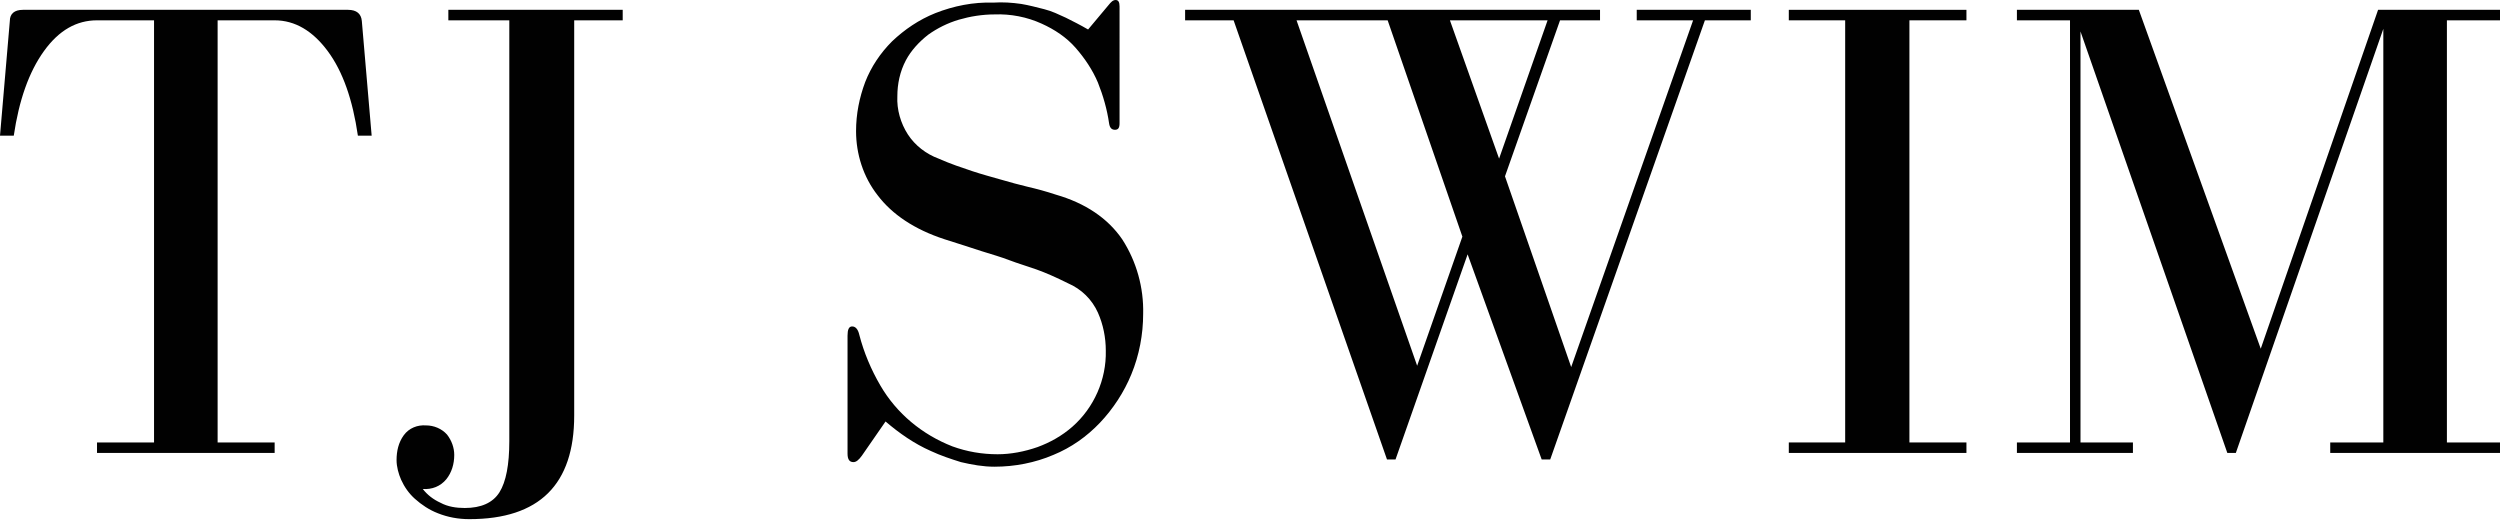
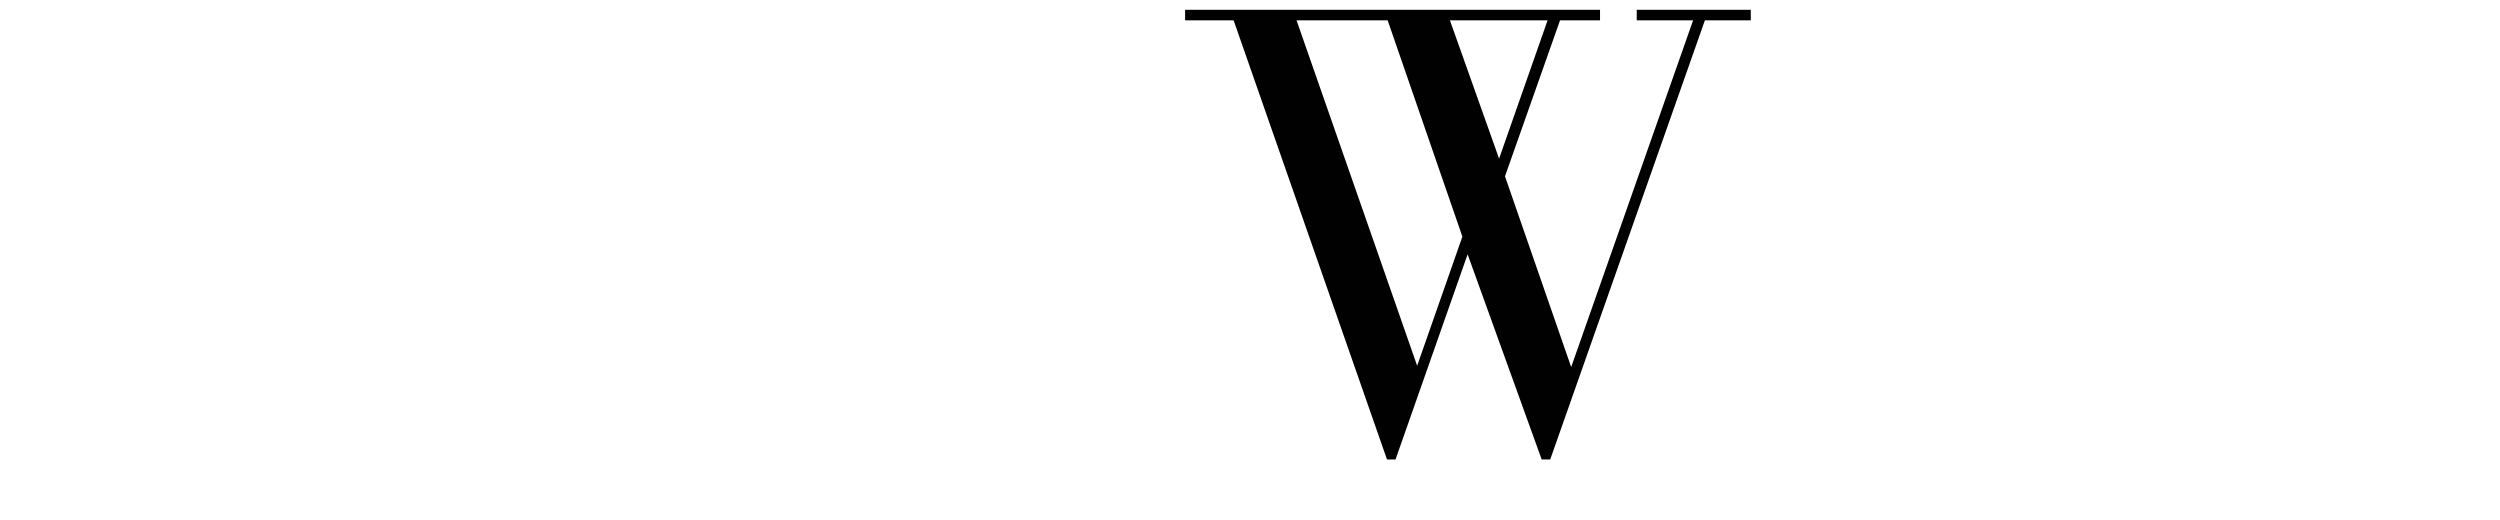
<svg xmlns="http://www.w3.org/2000/svg" version="1.1" id="Layer_1" x="0px" y="0px" viewBox="0 0 381.4 79.3" style="enable-background:new 0 0 381.4 79.3;" xml:space="preserve">
  <style type="text/css">
	.st0{fill:#010101;}
</style>
  <title>tj-logo</title>
-   <path class="st0" d="M53.1,1.5H3.5c-1.3,0-2,0.6-2,1.7L0,20.7h2.1C2.9,15.3,4.4,11,6.7,7.8c2.3-3.2,5-4.7,8.1-4.7h8.7v64.4h-8.7v1.6  h27.1v-1.6h-8.7V3.1h8.7c3.1,0,5.8,1.6,8.1,4.7s3.8,7.4,4.6,12.9h2.1L55.2,3.2C55.1,2.1,54.4,1.5,53.1,1.5z" />
-   <path class="st0" d="M68.4,3.1h9.3v64.2c0,3.6-0.5,6.2-1.5,7.8s-2.8,2.4-5.3,2.4c-1.3,0-2.6-0.2-3.7-0.8c-1.1-0.5-2-1.2-2.7-2.1  c1.4,0.1,2.7-0.4,3.6-1.5c0.8-1,1.2-2.3,1.2-3.7c0-1.1-0.4-2.2-1.1-3.1c-0.8-0.9-2-1.4-3.2-1.4c-1.3-0.1-2.6,0.4-3.4,1.5  c-0.8,1.1-1.1,2.4-1.1,3.8c0,1,0.3,2.1,0.7,3c0.5,1.1,1.2,2.1,2.1,2.9c1,0.9,2.2,1.7,3.5,2.2c1.5,0.6,3.1,0.9,4.8,0.9  c10.7,0,16-5.3,16-15.8V3.1H95V1.5H68.4V3.1z" />
-   <path class="st0" d="M161.1,29.7c-1.5-0.5-3-0.9-4.3-1.2s-2.7-0.7-4.1-1.1s-2.9-0.8-4.4-1.3s-3.3-1.1-5.1-1.9  c-1.9-0.7-3.6-2-4.7-3.7c-1.1-1.7-1.7-3.8-1.6-5.8c0-1.9,0.4-3.8,1.3-5.5c0.8-1.5,2-2.8,3.4-3.9c1.4-1,3-1.8,4.7-2.3  c1.7-0.5,3.6-0.8,5.4-0.8c2.5-0.1,5,0.4,7.2,1.4c2,0.9,3.8,2.1,5.2,3.7c1.4,1.6,2.6,3.4,3.4,5.3c0.8,2,1.4,4.1,1.7,6.2  c0.1,0.7,0.4,1,0.9,1s0.7-0.3,0.7-1V1c0-0.7-0.2-1-0.6-1s-0.7,0.3-1.1,0.8L166,4.5c-1.2-0.7-2.4-1.3-3.4-1.8c-1.1-0.5-2.1-1-3.3-1.3  c-1.2-0.3-2.3-0.6-3.5-0.8c-1.4-0.2-2.8-0.3-4.3-0.2c-3-0.1-6,0.5-8.8,1.6c-2.5,1-4.7,2.5-6.6,4.3c-1.8,1.8-3.2,3.9-4.1,6.2  c-0.9,2.4-1.4,4.9-1.4,7.5c0,3.5,1.1,7,3.3,9.8c2.2,2.9,5.6,5.2,10.2,6.7c2.2,0.7,4.1,1.3,5.6,1.8c1.6,0.5,3,0.9,4.3,1.4  s2.7,0.9,4.1,1.4s3,1.2,4.8,2.1c2.1,0.9,3.7,2.5,4.6,4.5c0.8,1.8,1.2,3.8,1.2,5.8c0.1,4.4-1.8,8.7-5.1,11.6  c-1.6,1.4-3.4,2.4-5.3,3.1c-2,0.7-4.1,1.1-6.1,1.1c-2.4,0-4.7-0.4-6.9-1.2c-4.6-1.8-8.5-5-11-9.3c-1.4-2.4-2.5-5-3.2-7.7  c-0.2-0.9-0.6-1.3-1.1-1.3s-0.7,0.5-0.7,1.4v18c0,0.9,0.3,1.3,0.9,1.3c0.4,0,0.8-0.3,1.3-1l3.6-5.2c2.1,1.8,4.4,3.4,6.9,4.5  c1.5,0.7,3,1.2,4.6,1.7c1.7,0.4,3.4,0.7,5.1,0.7c3.1,0,6.2-0.6,9-1.8c2.7-1.1,5.1-2.8,7.1-4.9c2-2.1,3.7-4.7,4.8-7.4  c1.2-2.9,1.8-6.1,1.8-9.2c0.1-4-1-8-3.2-11.4C169,33.3,165.6,31,161.1,29.7z" />
  <path class="st0" d="M249.6,3.1h8.7L239.7,56l-10.1-29.1L238,3.1h6.1V1.5h-63.3v1.6h7.4l23.4,67h1.3l11-31.3l11.3,31.3h1.3l23.6-67  h7V1.5h-17.4V3.1z M216.2,55.8L197.8,3.1h13.9l11.4,33L216.2,55.8z M221.2,3.1h14.9l-7.4,21.1L221.2,3.1z" />
-   <polygon class="st0" points="291.3,3.1 300,3.1 300,1.5 272.9,1.5 272.9,3.1 281.5,3.1 281.5,67.5 272.9,67.5 272.9,69.1 300,69.1   300,67.5 291.3,67.5 " />
-   <polygon class="st0" points="381.4,3.1 381.4,1.5 362.8,1.5 344.9,53.2 326.3,1.5 307.7,1.5 307.7,3.1 315.8,3.1 315.8,67.5   307.7,67.5 307.7,69.1 325.4,69.1 325.4,67.5 317.4,67.5 317.4,4.8 339.8,69.1 341.1,69.1 363.6,4.4 363.6,67.5 355.5,67.5   355.5,69.1 381.4,69.1 381.4,67.5 373.3,67.5 373.3,3.1 " />
</svg>